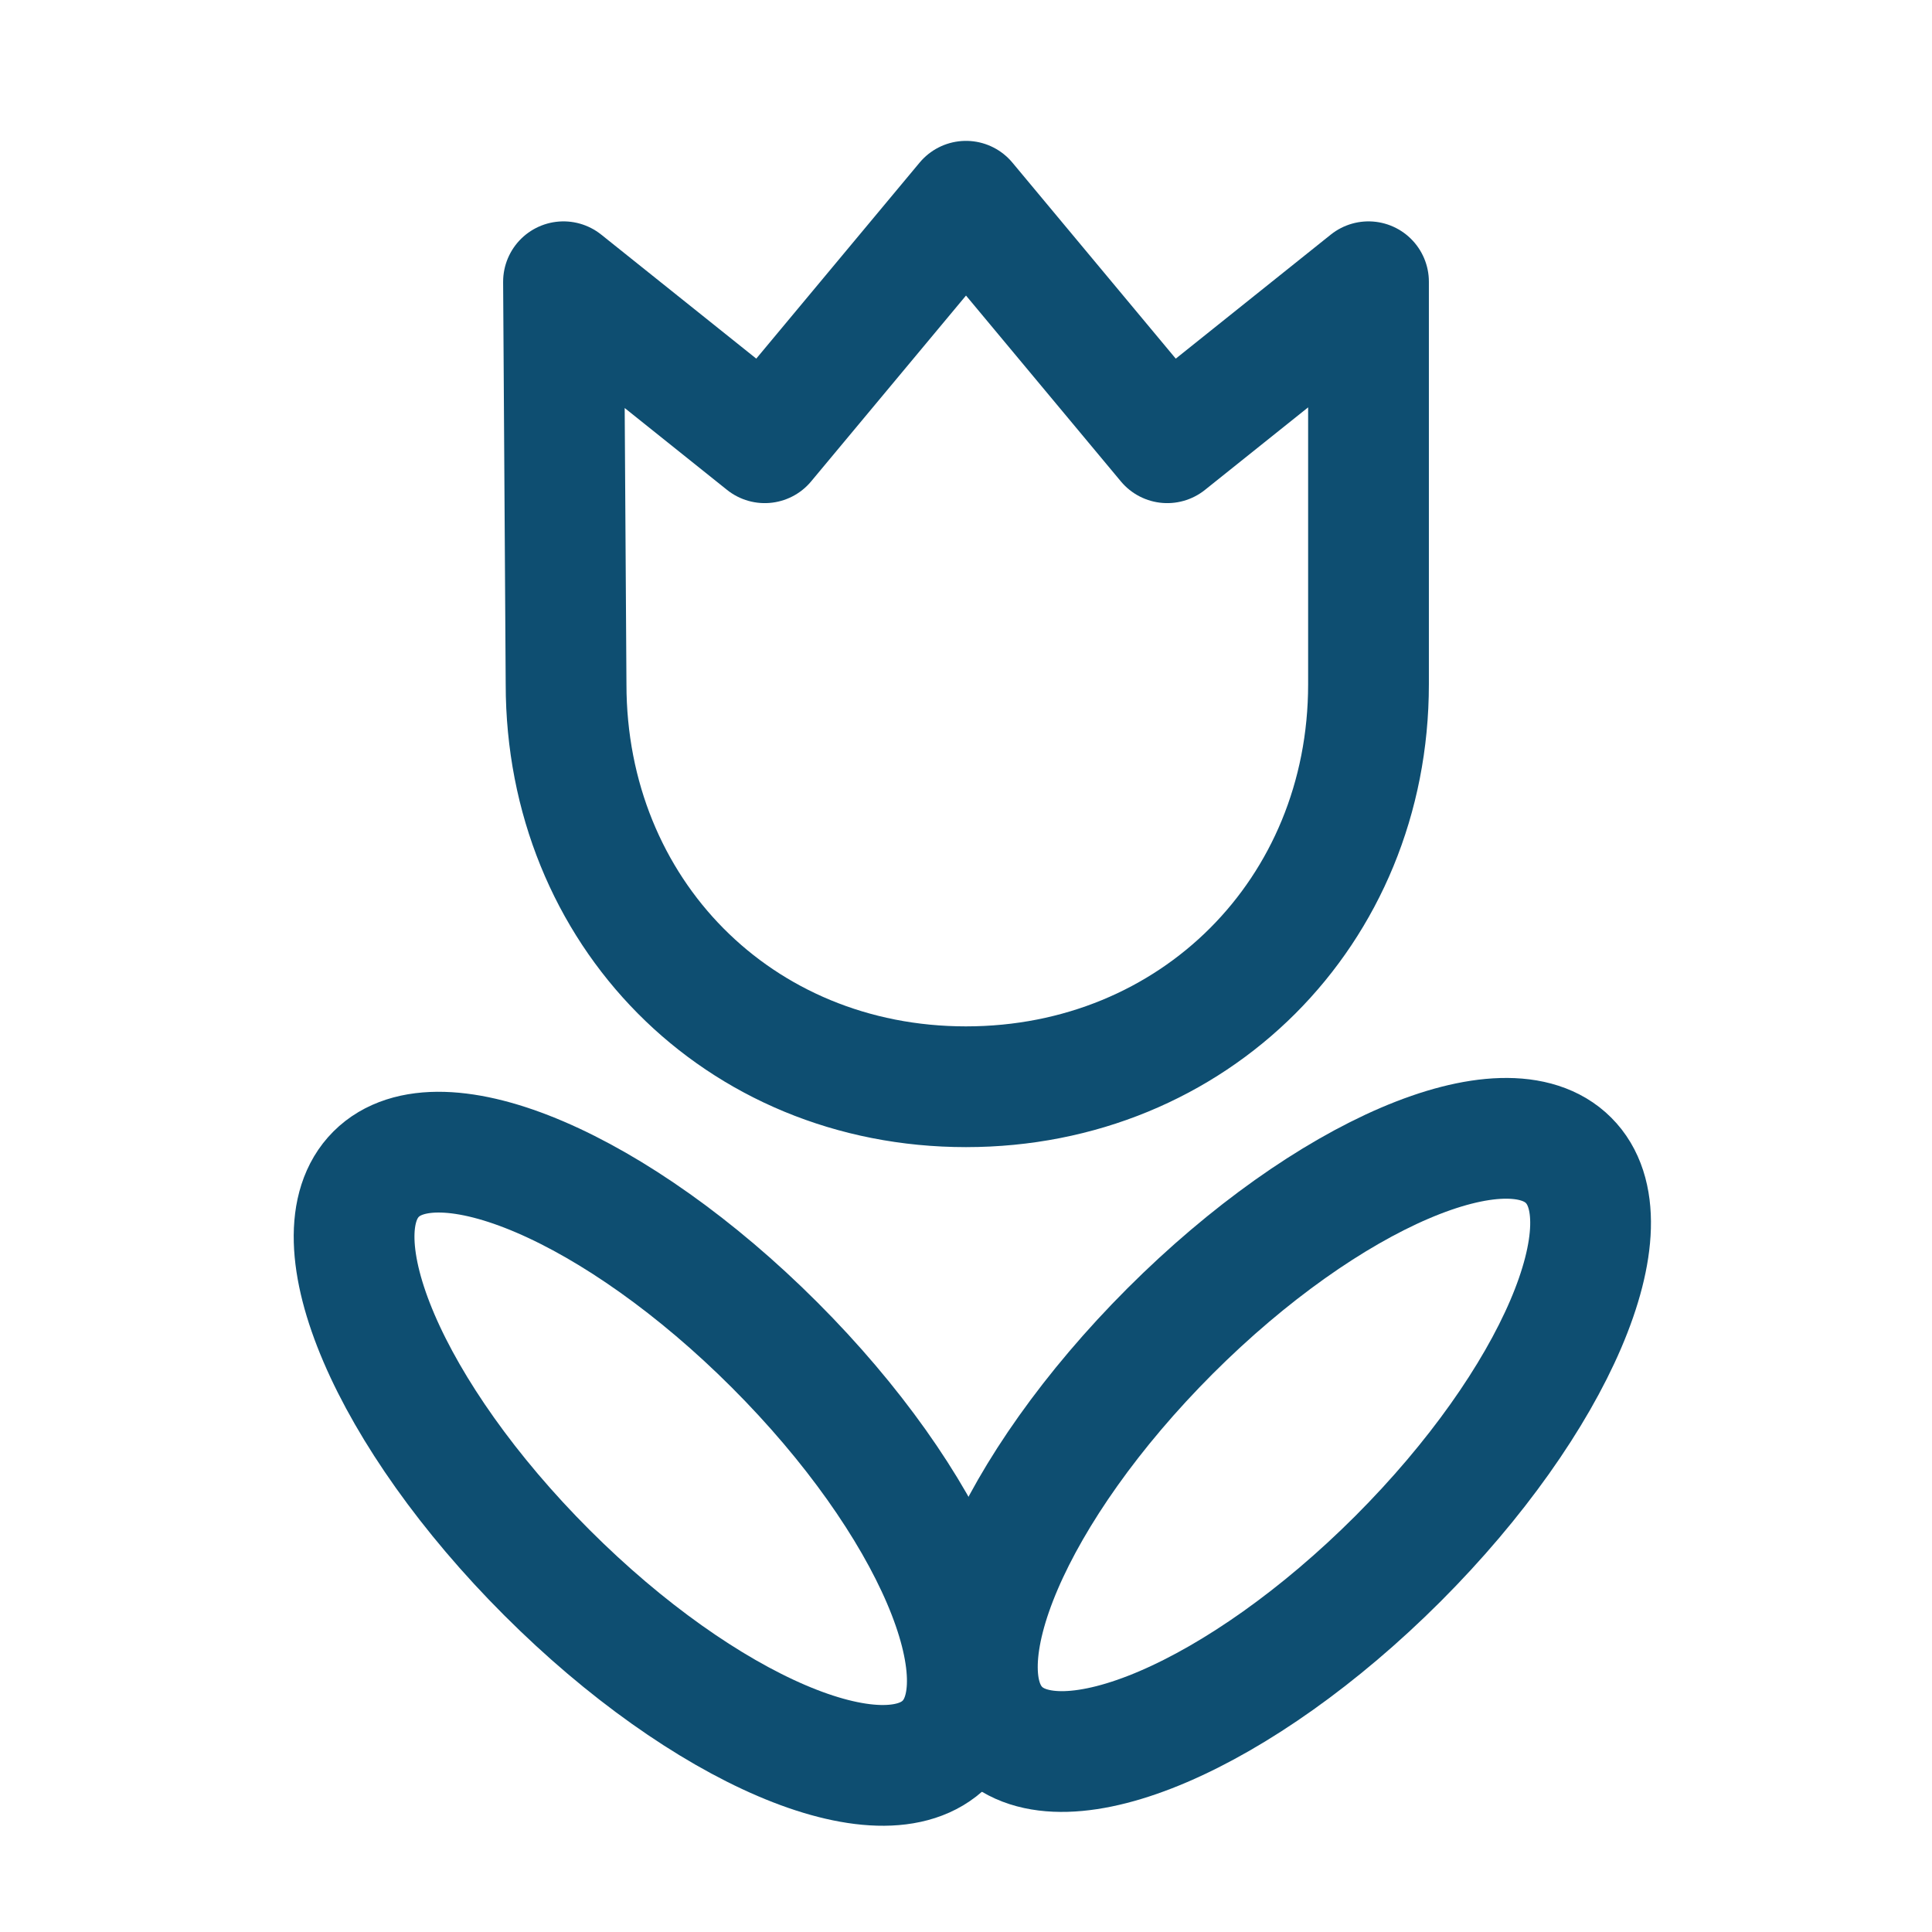
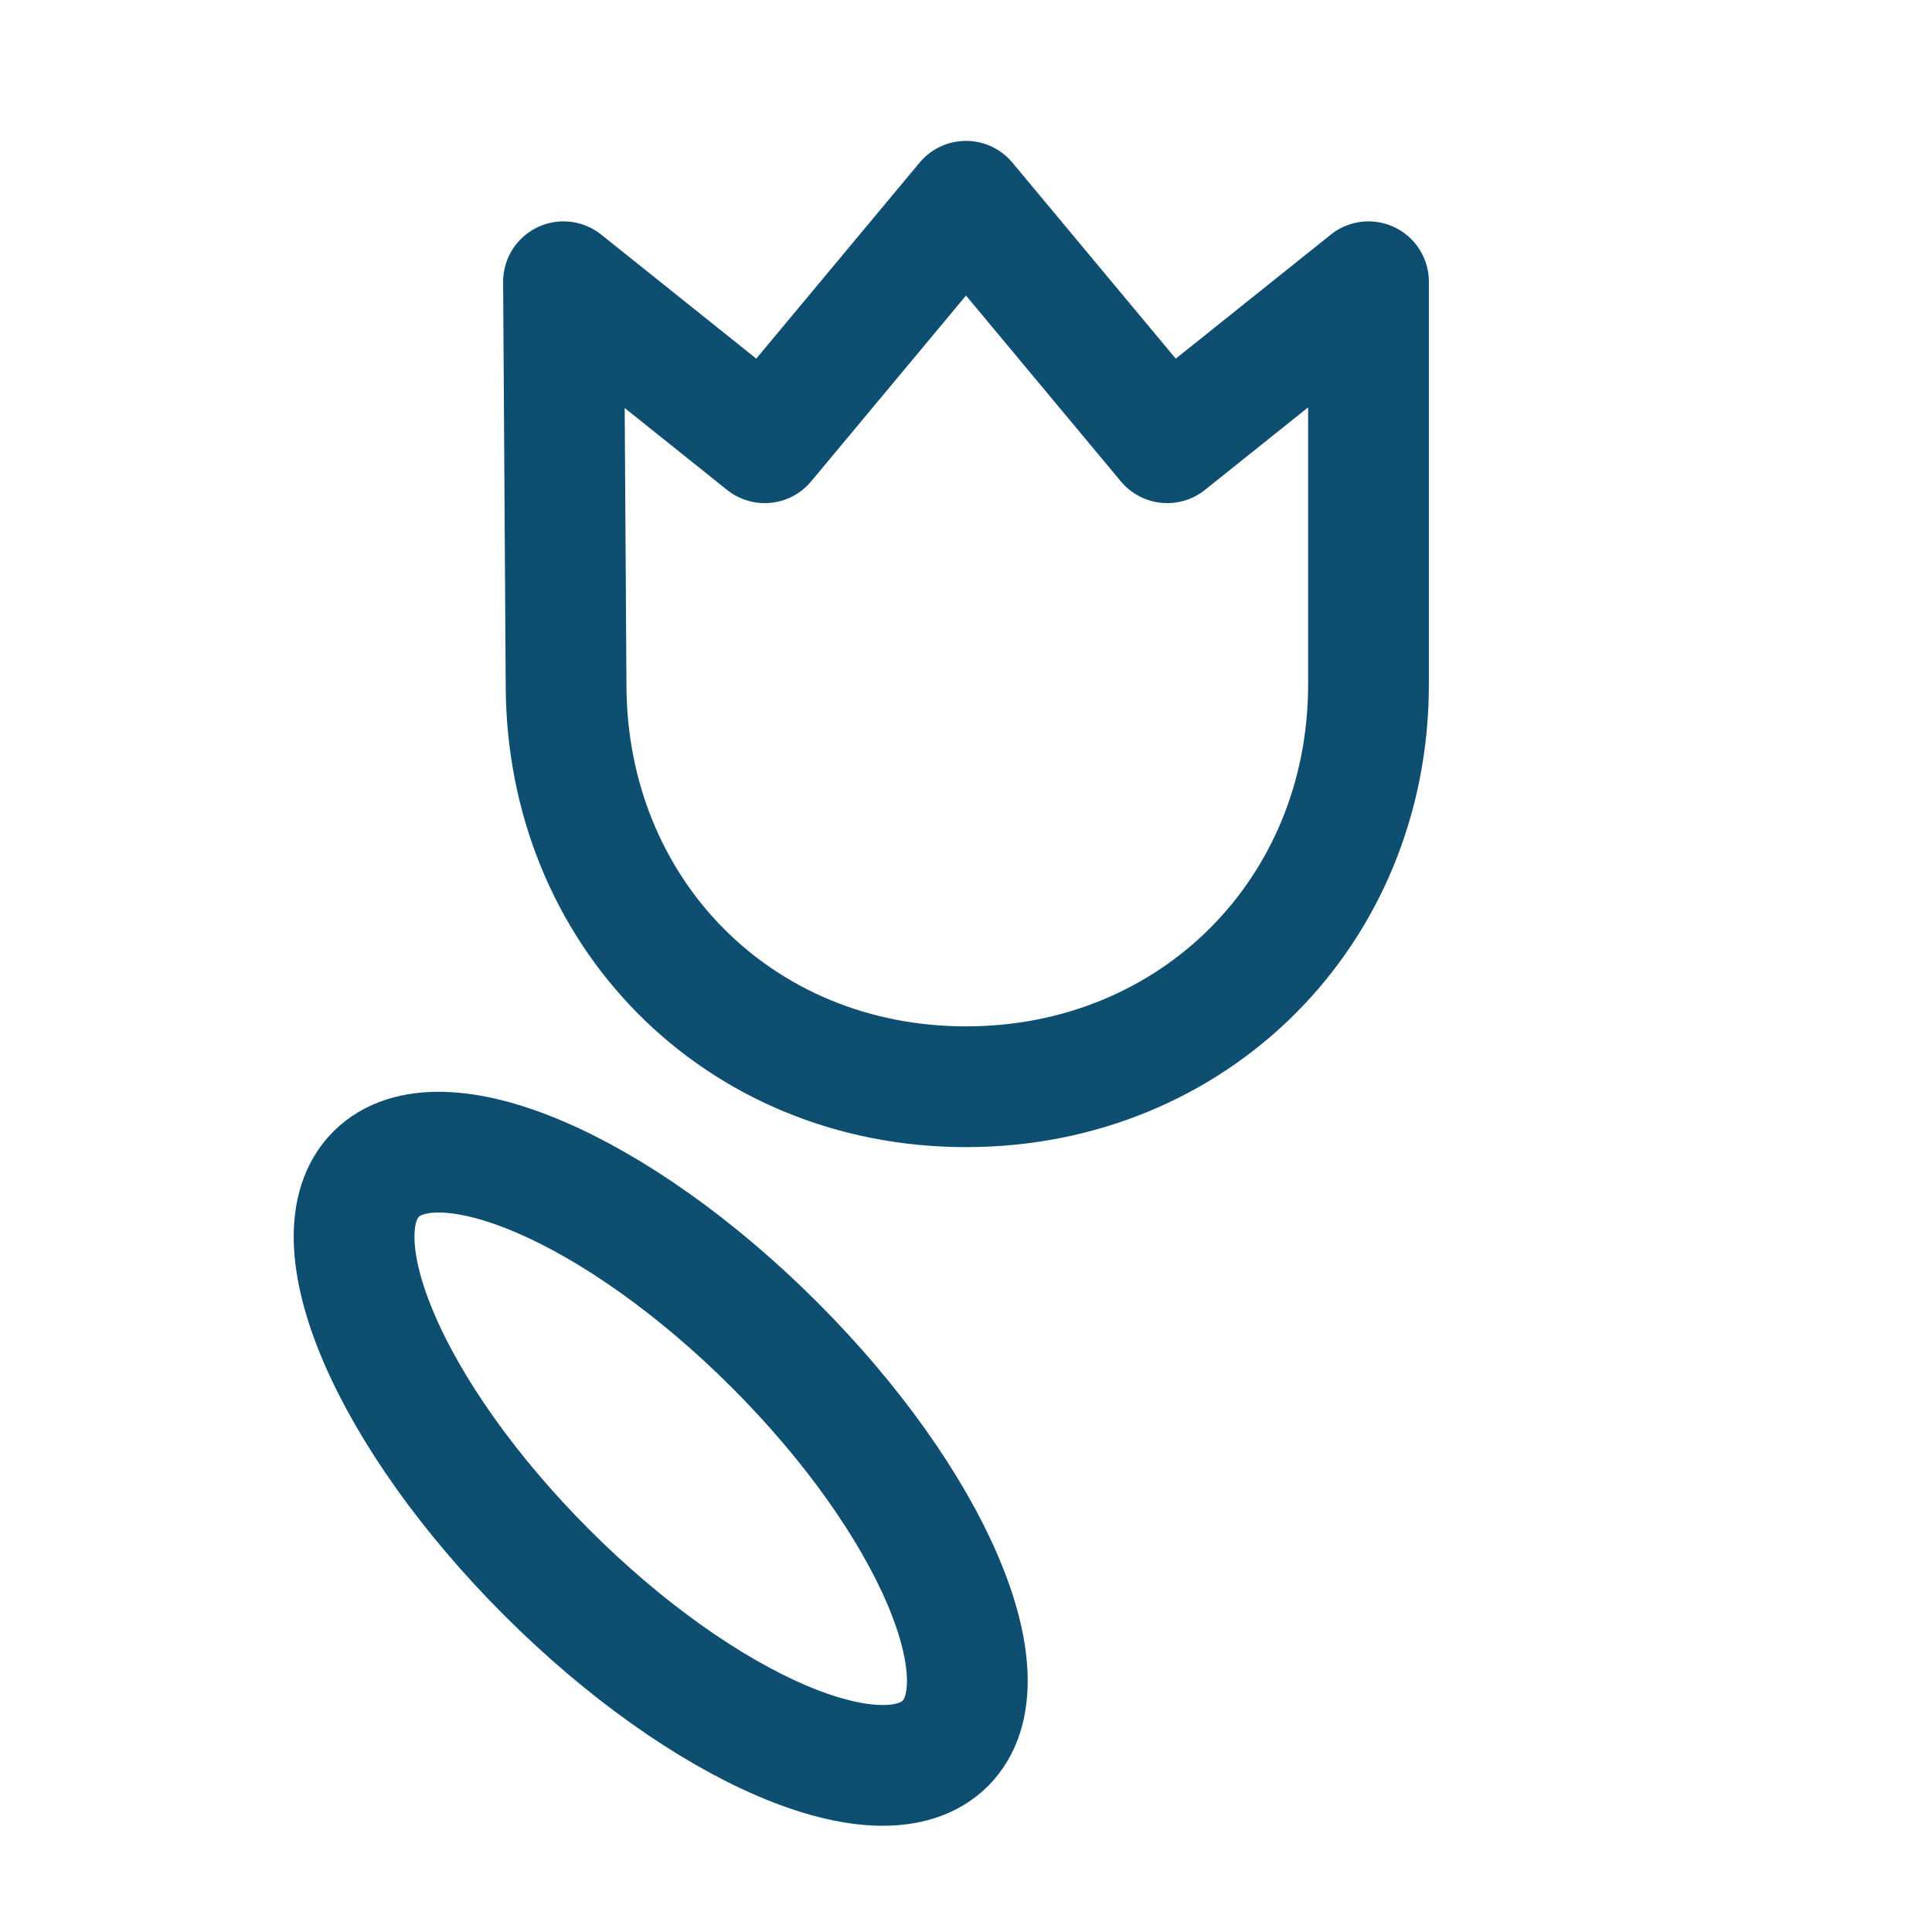
<svg xmlns="http://www.w3.org/2000/svg" width="24" height="24" fill="none">
  <path d="M12 13.5c-2.829 0-4.968-2.171-4.968-5L7 3.5l2.5 2 2.5-3 2.5 3 2.5-2v5c0 2.829-2.171 5-5 5Zm-.257 8.157c.781-.781-.168-2.997-2.121-4.95-1.953-1.953-4.169-2.902-4.95-2.121-.781.781.168 2.997 2.122 4.95 1.952 1.952 4.167 2.902 4.949 2.121Z" stroke="#0E4E71" stroke-width="1.5" stroke-miterlimit="10" stroke-linecap="round" stroke-linejoin="round" />
-   <path d="M12.415 21.485c.78.781 2.997-.169 4.95-2.121 1.952-1.953 2.902-4.17 2.12-4.95-.78-.781-2.997.169-4.95 2.121-1.952 1.953-2.902 4.168-2.12 4.95Z" stroke="#0E4E71" stroke-width="1.5" stroke-miterlimit="10" stroke-linecap="round" stroke-linejoin="round" />
</svg>